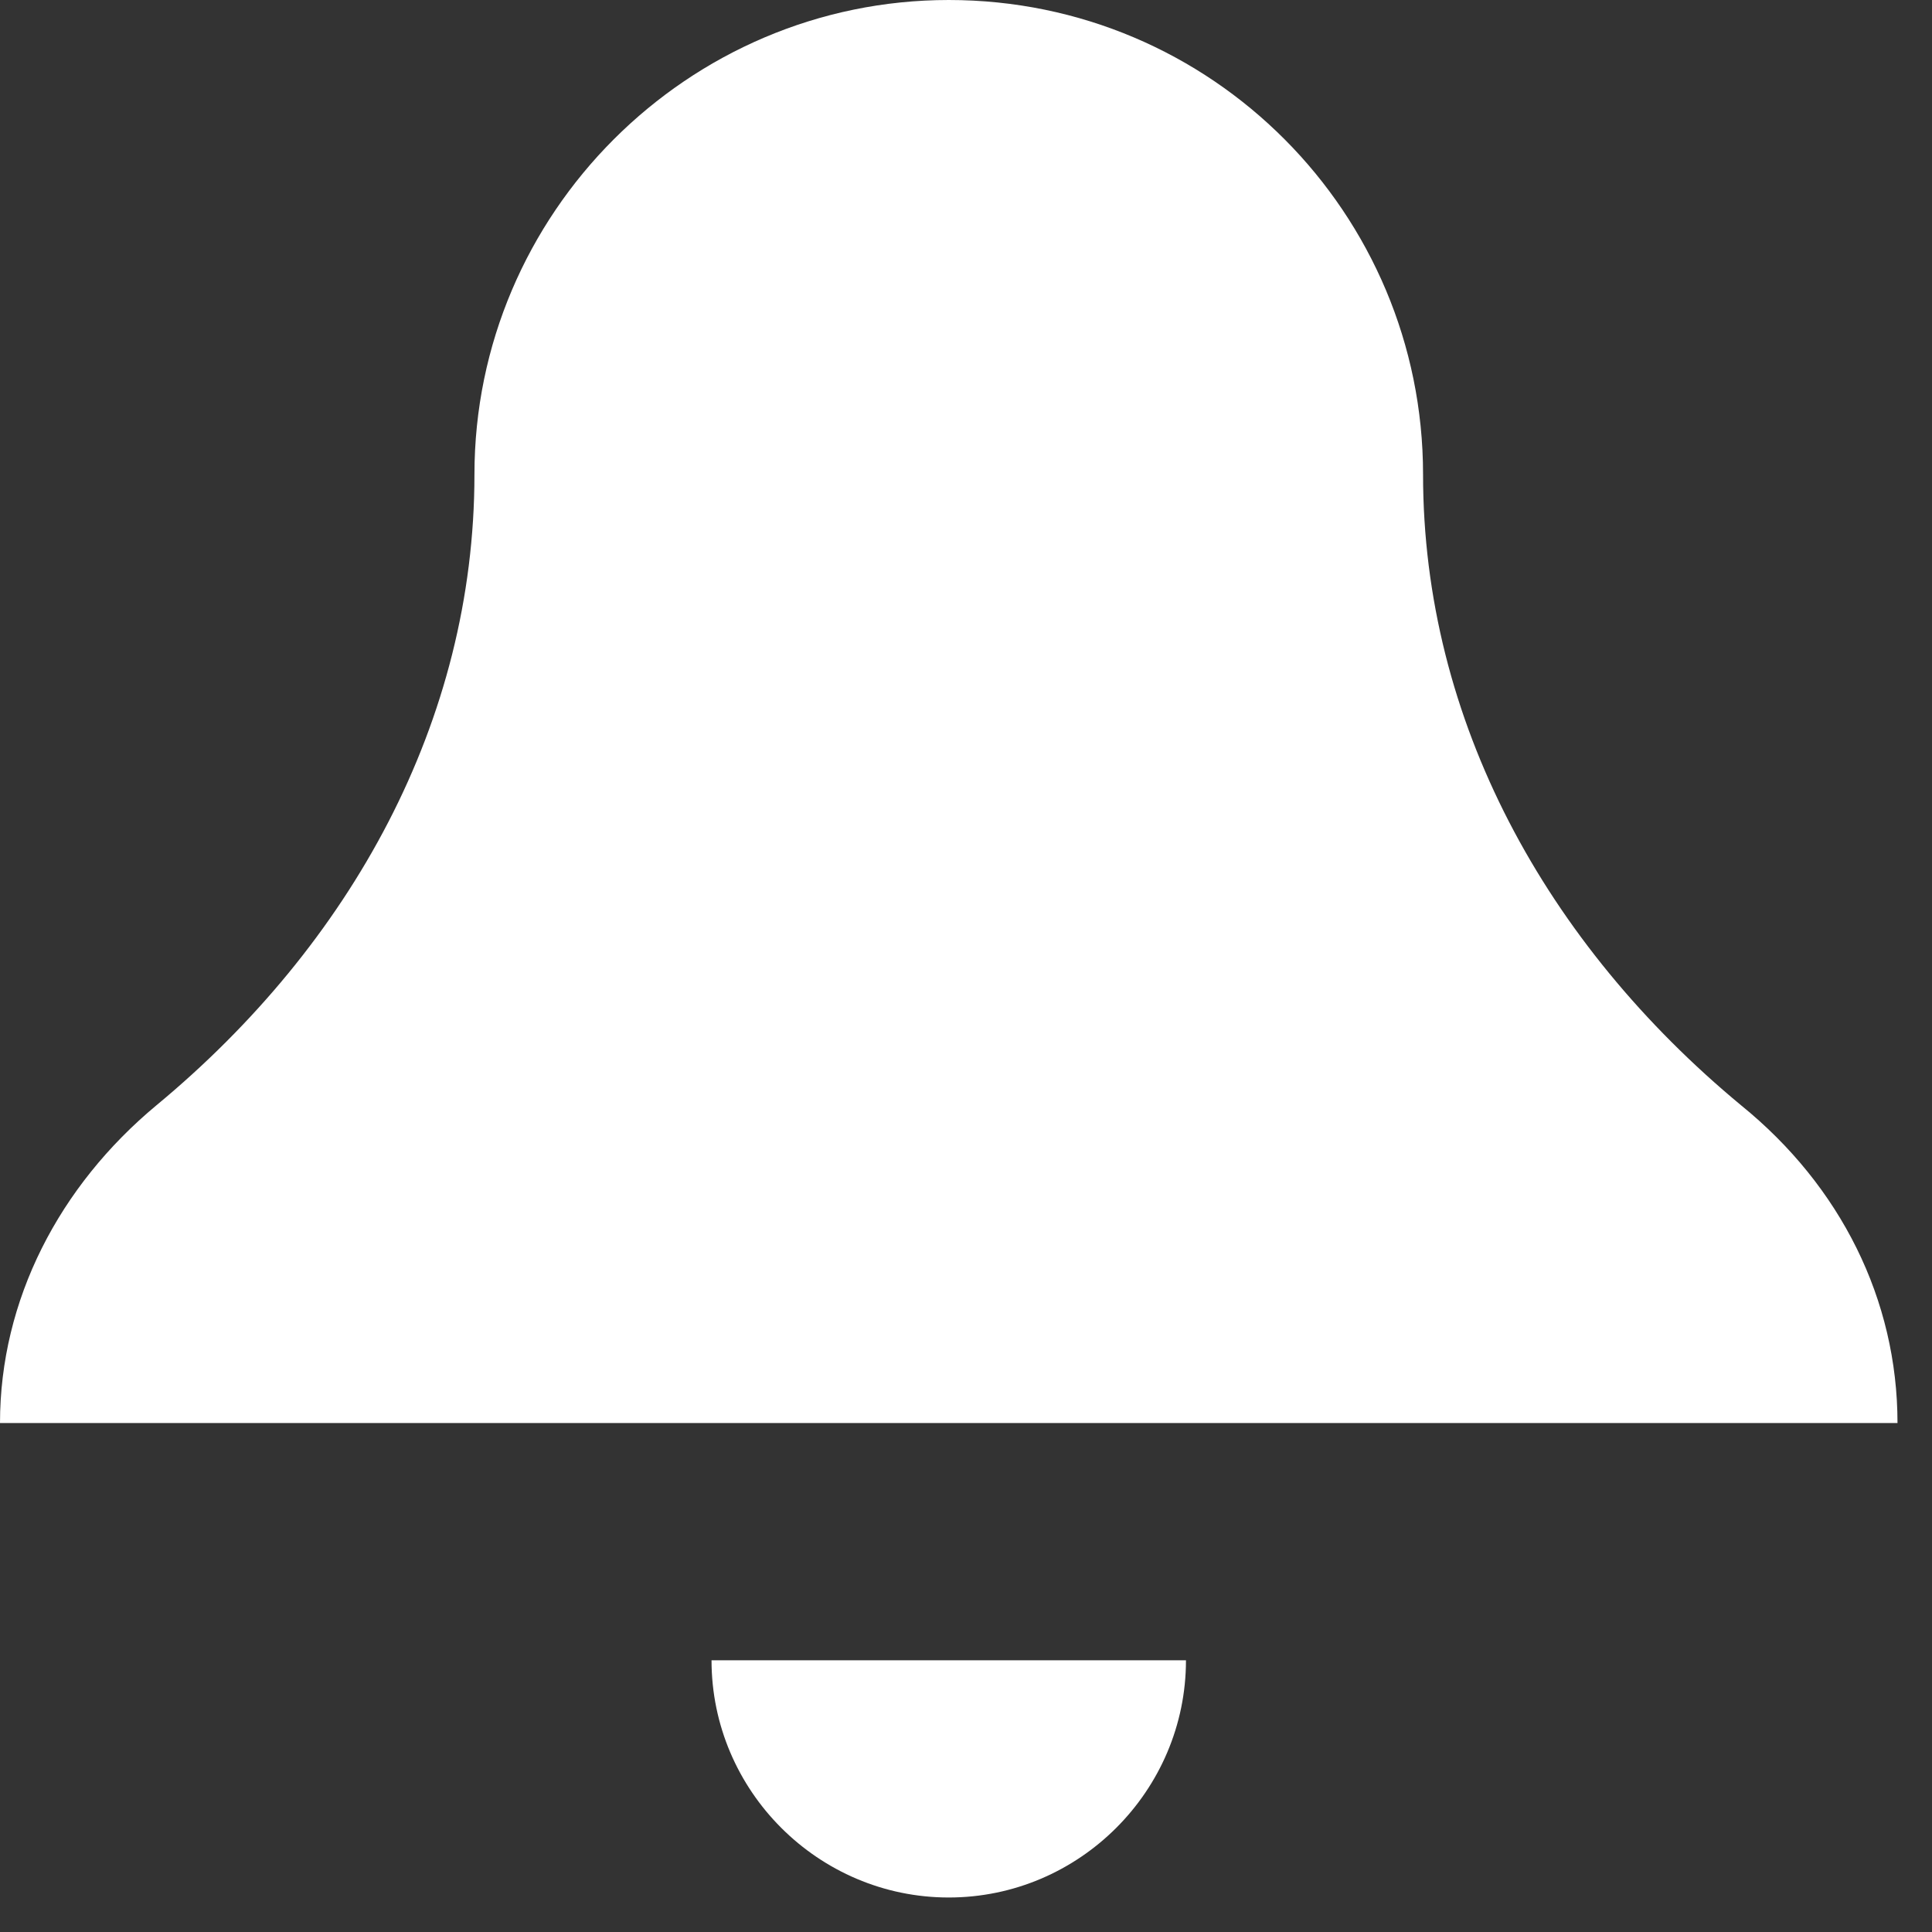
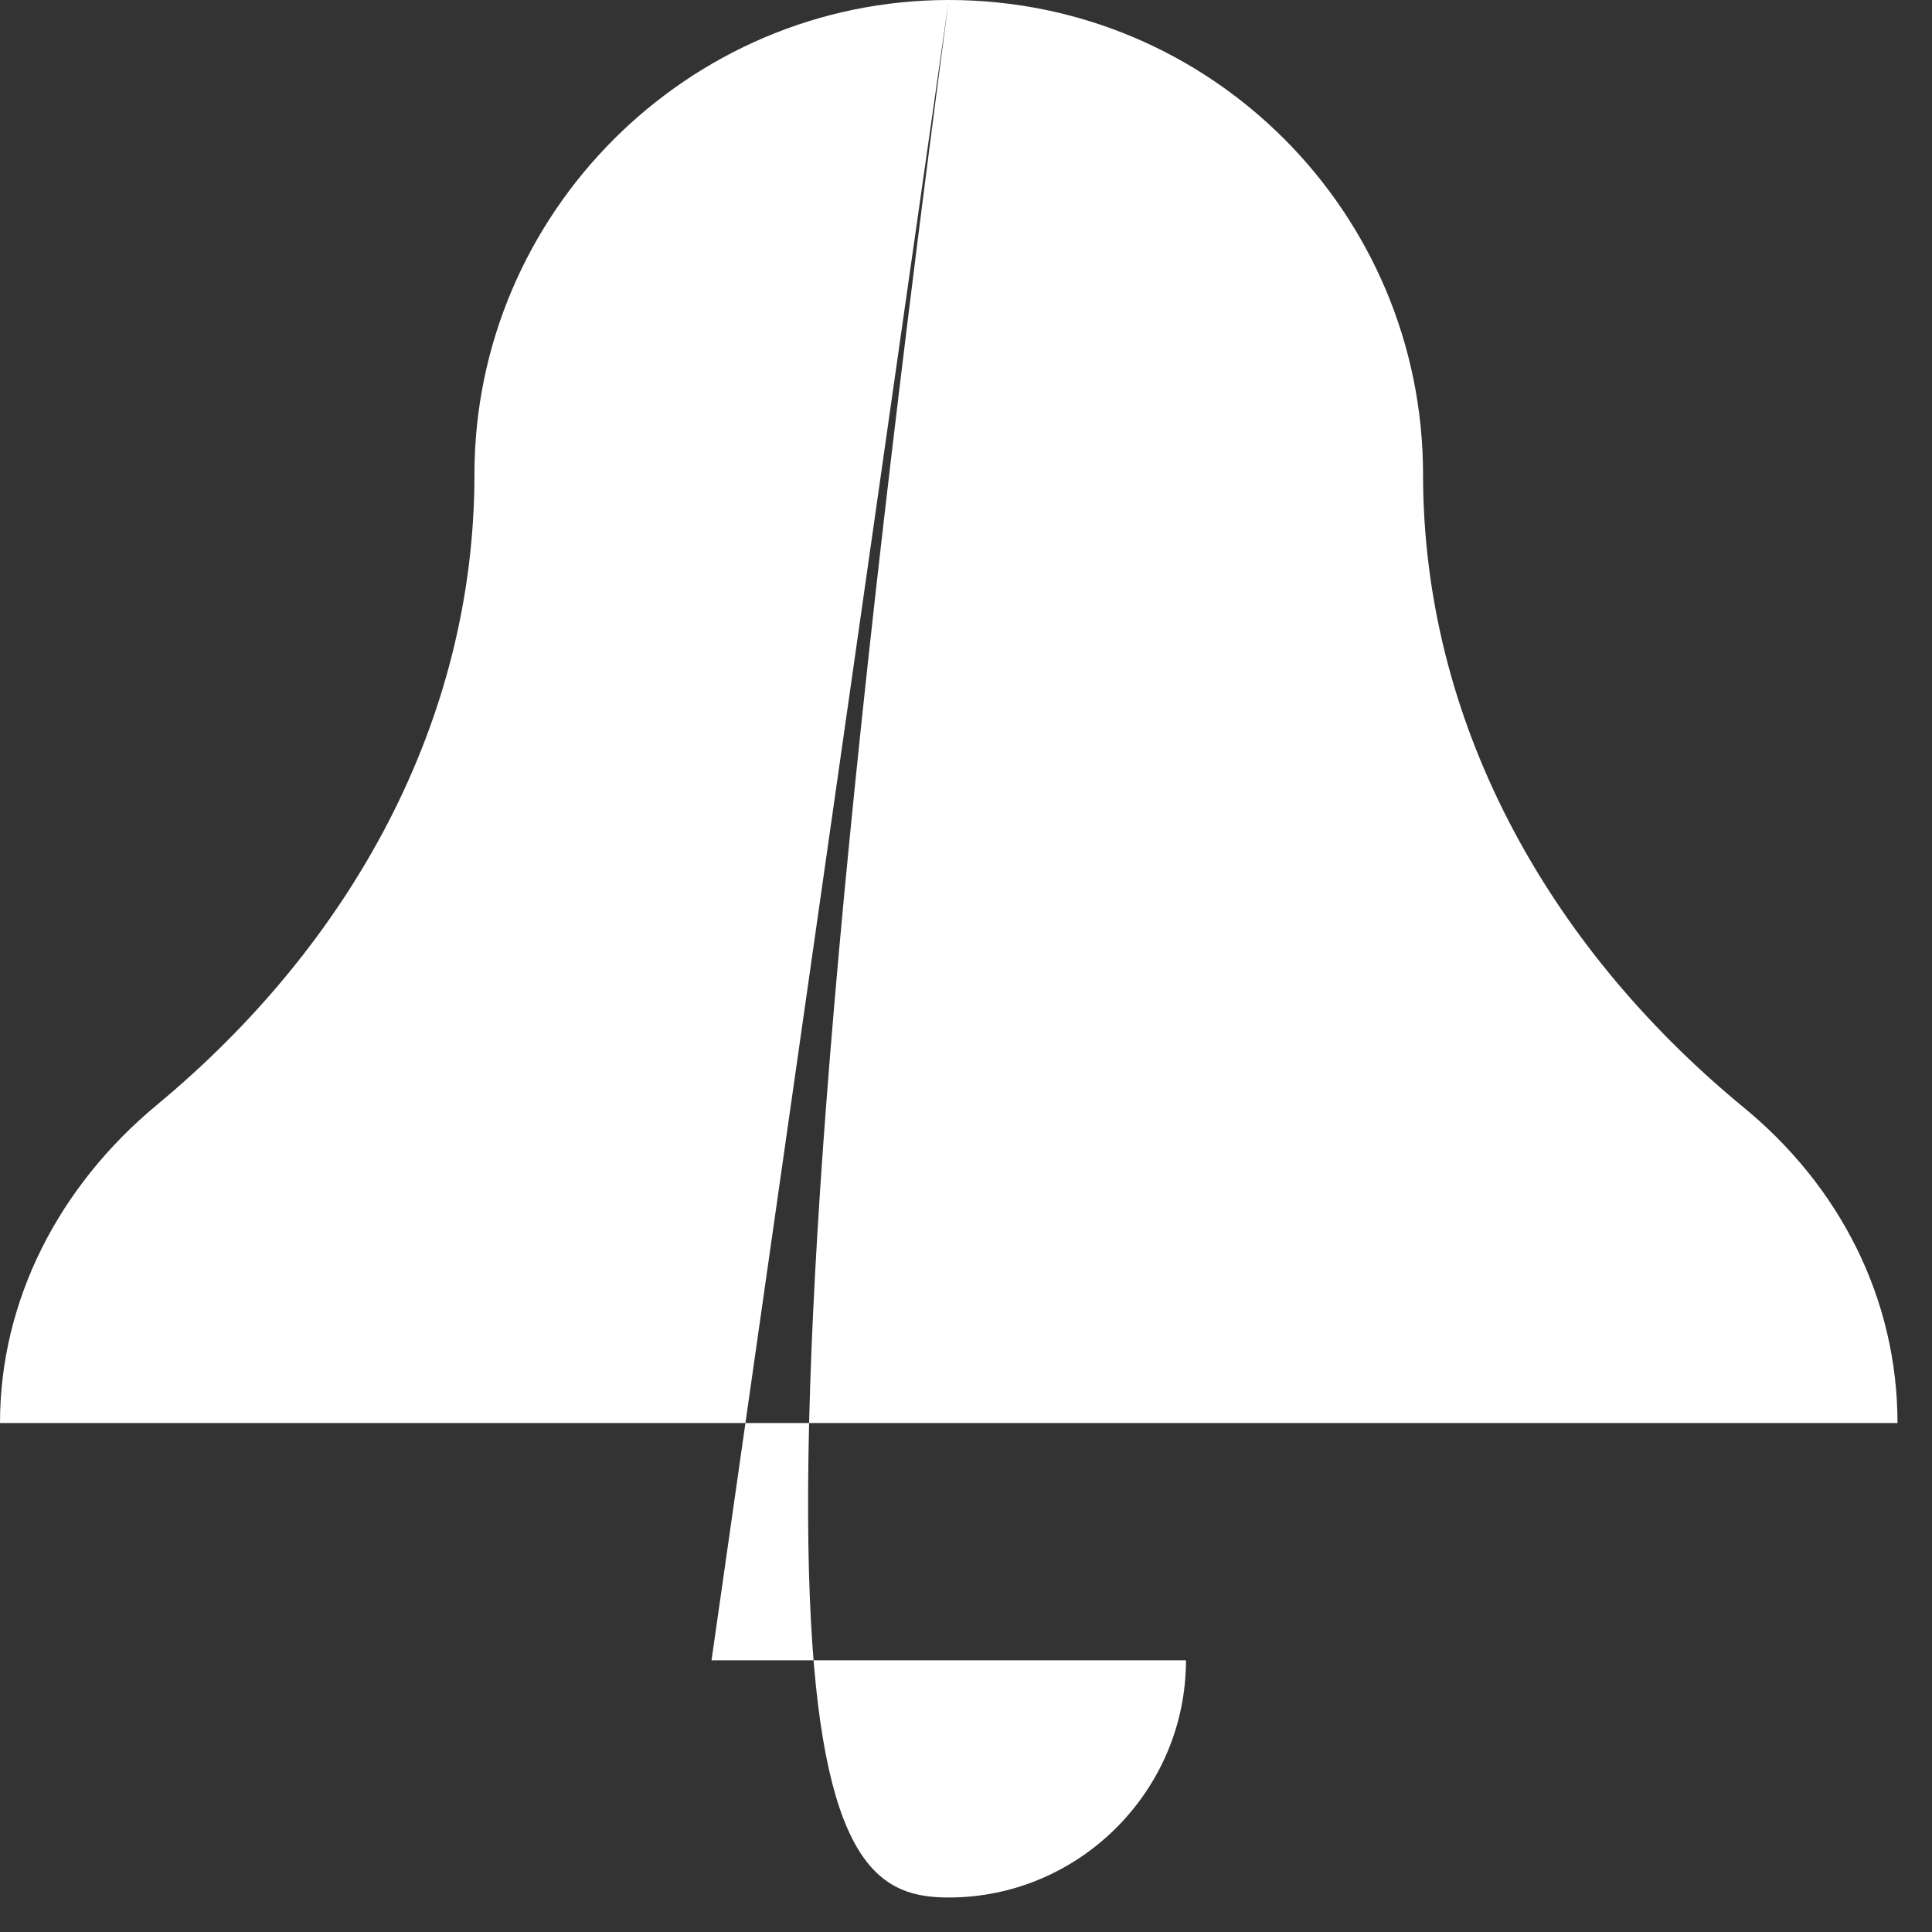
<svg xmlns="http://www.w3.org/2000/svg" width="14" height="14" viewBox="0 0 14 14" fill="none">
  <rect x="0" y="0" width="14" height="14" fill="#333333" stroke="none" />
-   <path d="M6.875 0C4.984 0 3.438 1.547 3.438 3.438C3.438 5.225 2.544 6.841 1.134 8.009C0.43 8.594 0 9.419 0 10.312H13.75C13.75 9.419 13.338 8.594 12.616 8.009C11.206 6.841 10.312 5.225 10.312 3.438C10.312 1.547 8.783 0 6.875 0ZM5.156 12.031C5.156 12.977 5.93 13.75 6.875 13.75C7.82 13.75 8.594 12.977 8.594 12.031H5.156Z" fill="white" />
+   <path d="M6.875 0C4.984 0 3.438 1.547 3.438 3.438C3.438 5.225 2.544 6.841 1.134 8.009C0.43 8.594 0 9.419 0 10.312H13.75C13.75 9.419 13.338 8.594 12.616 8.009C11.206 6.841 10.312 5.225 10.312 3.438C10.312 1.547 8.783 0 6.875 0ZC5.156 12.977 5.93 13.75 6.875 13.75C7.82 13.75 8.594 12.977 8.594 12.031H5.156Z" fill="white" />
</svg>